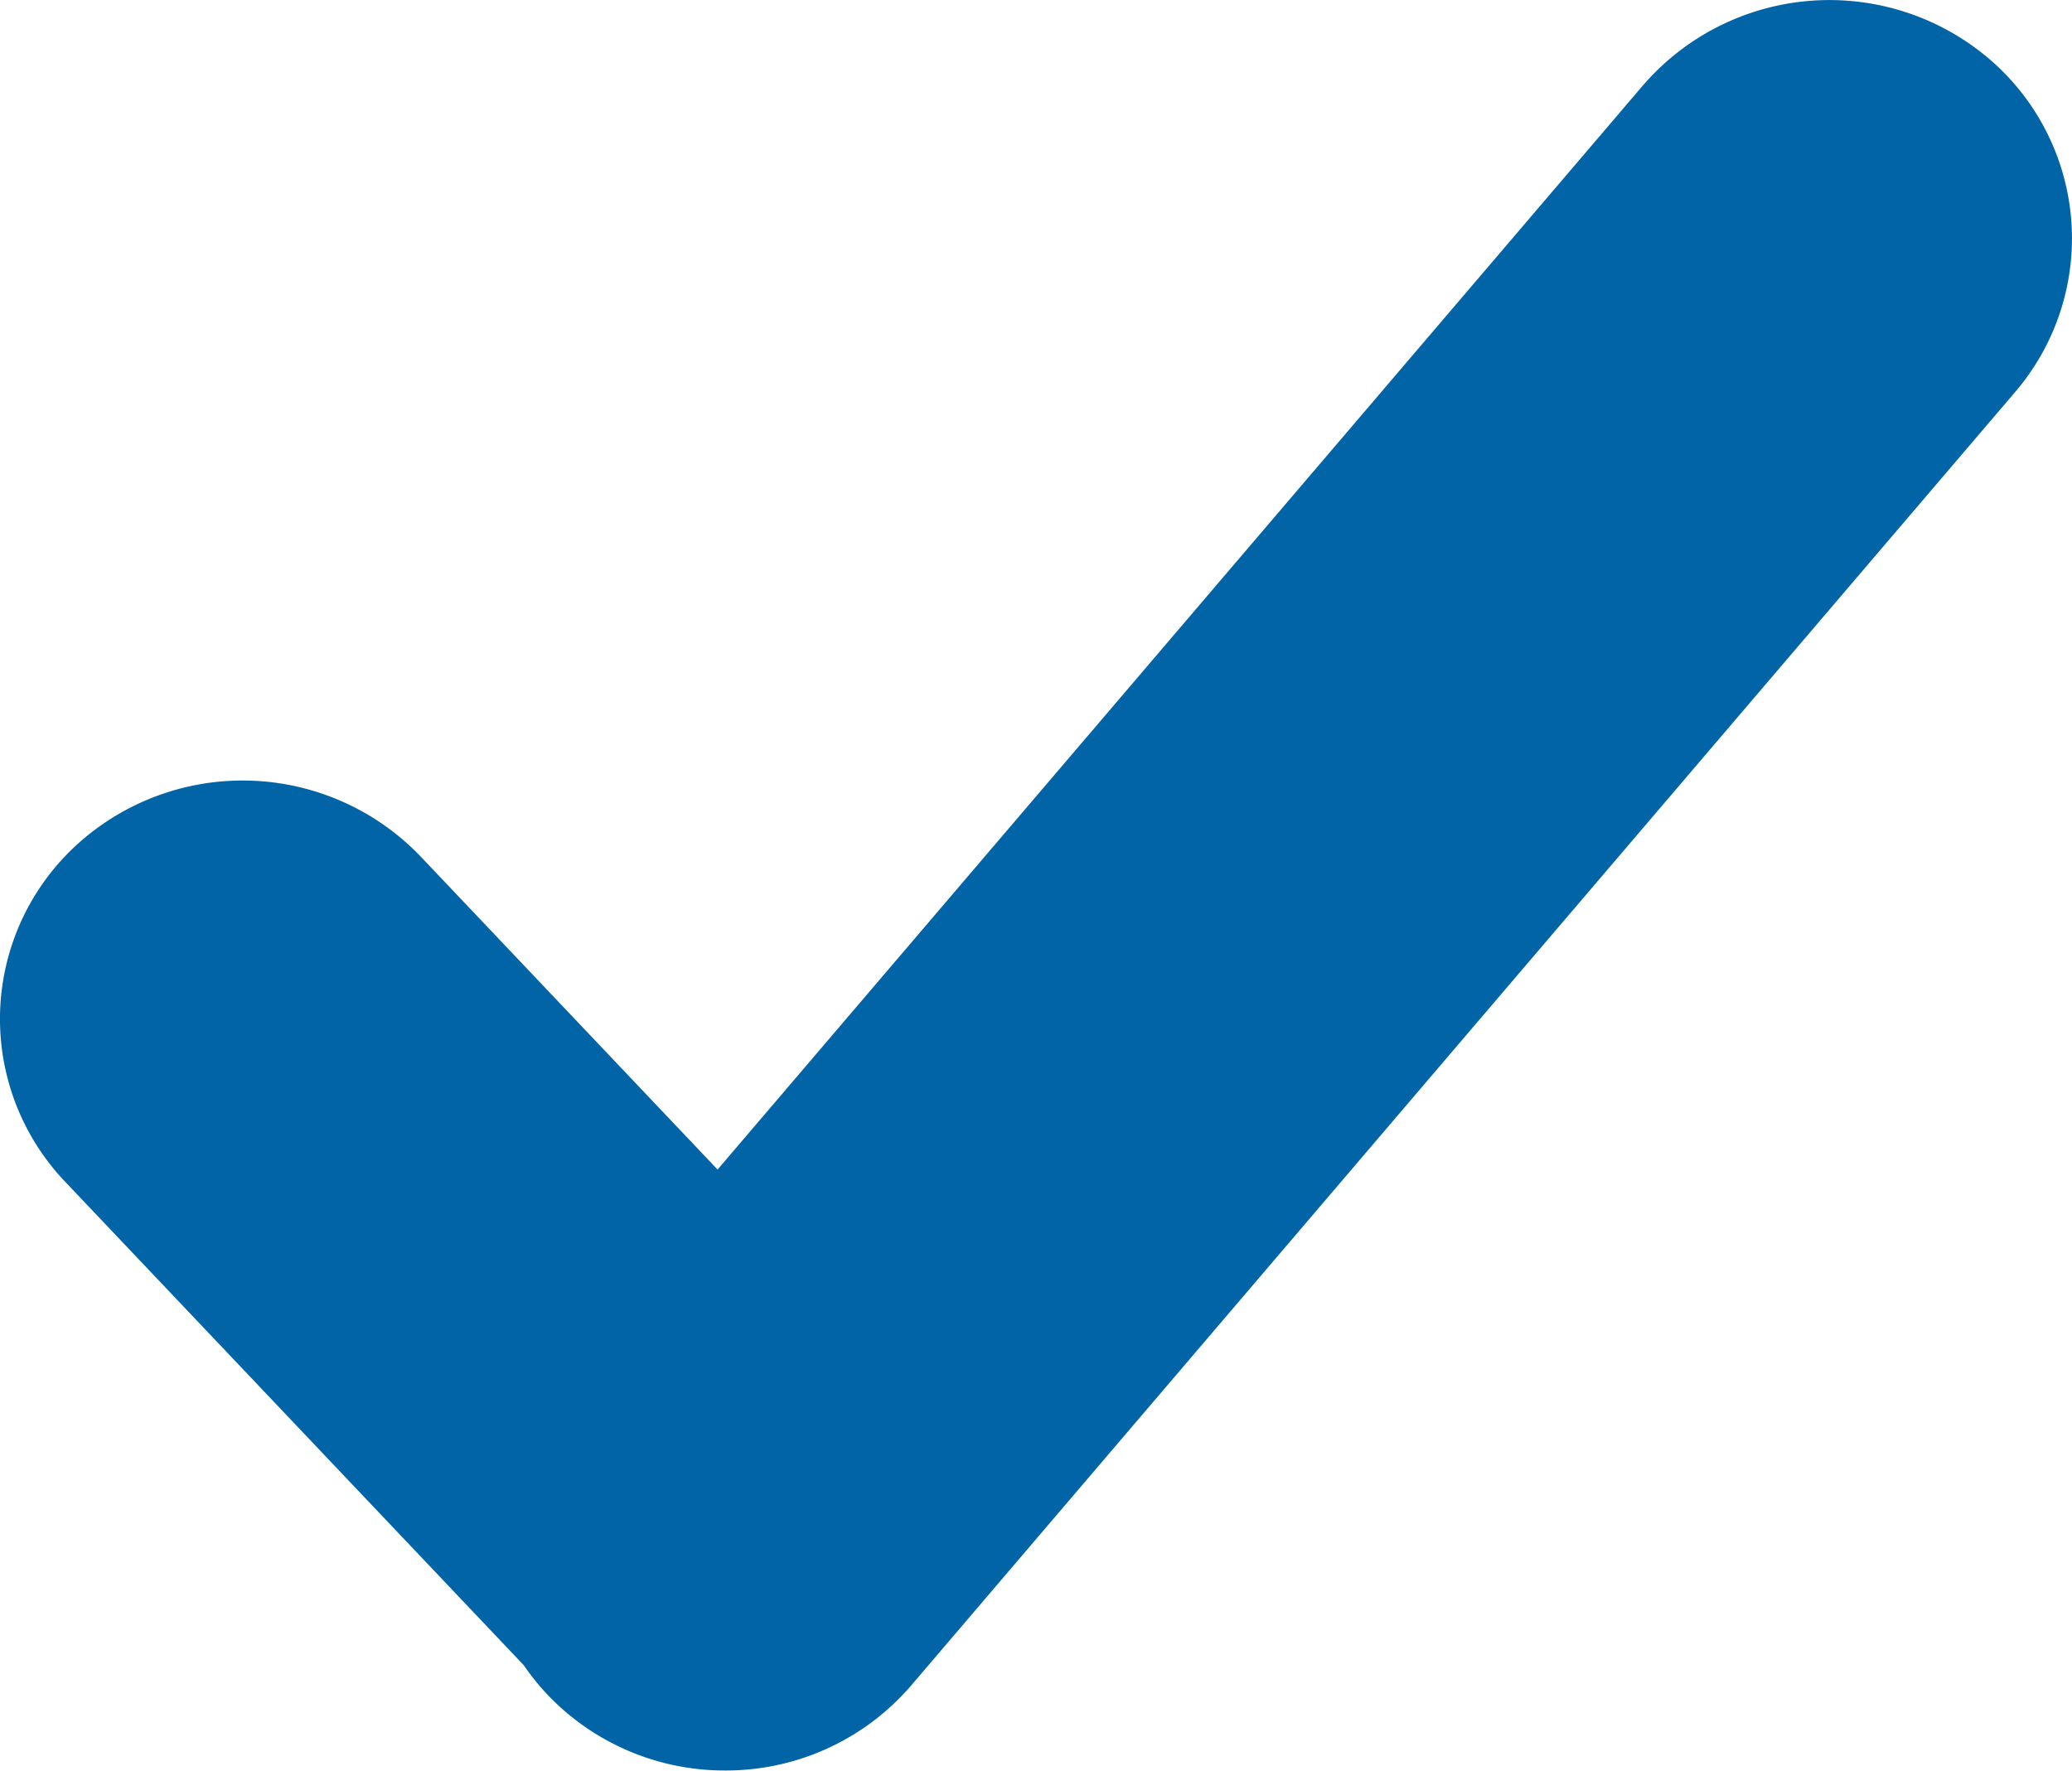
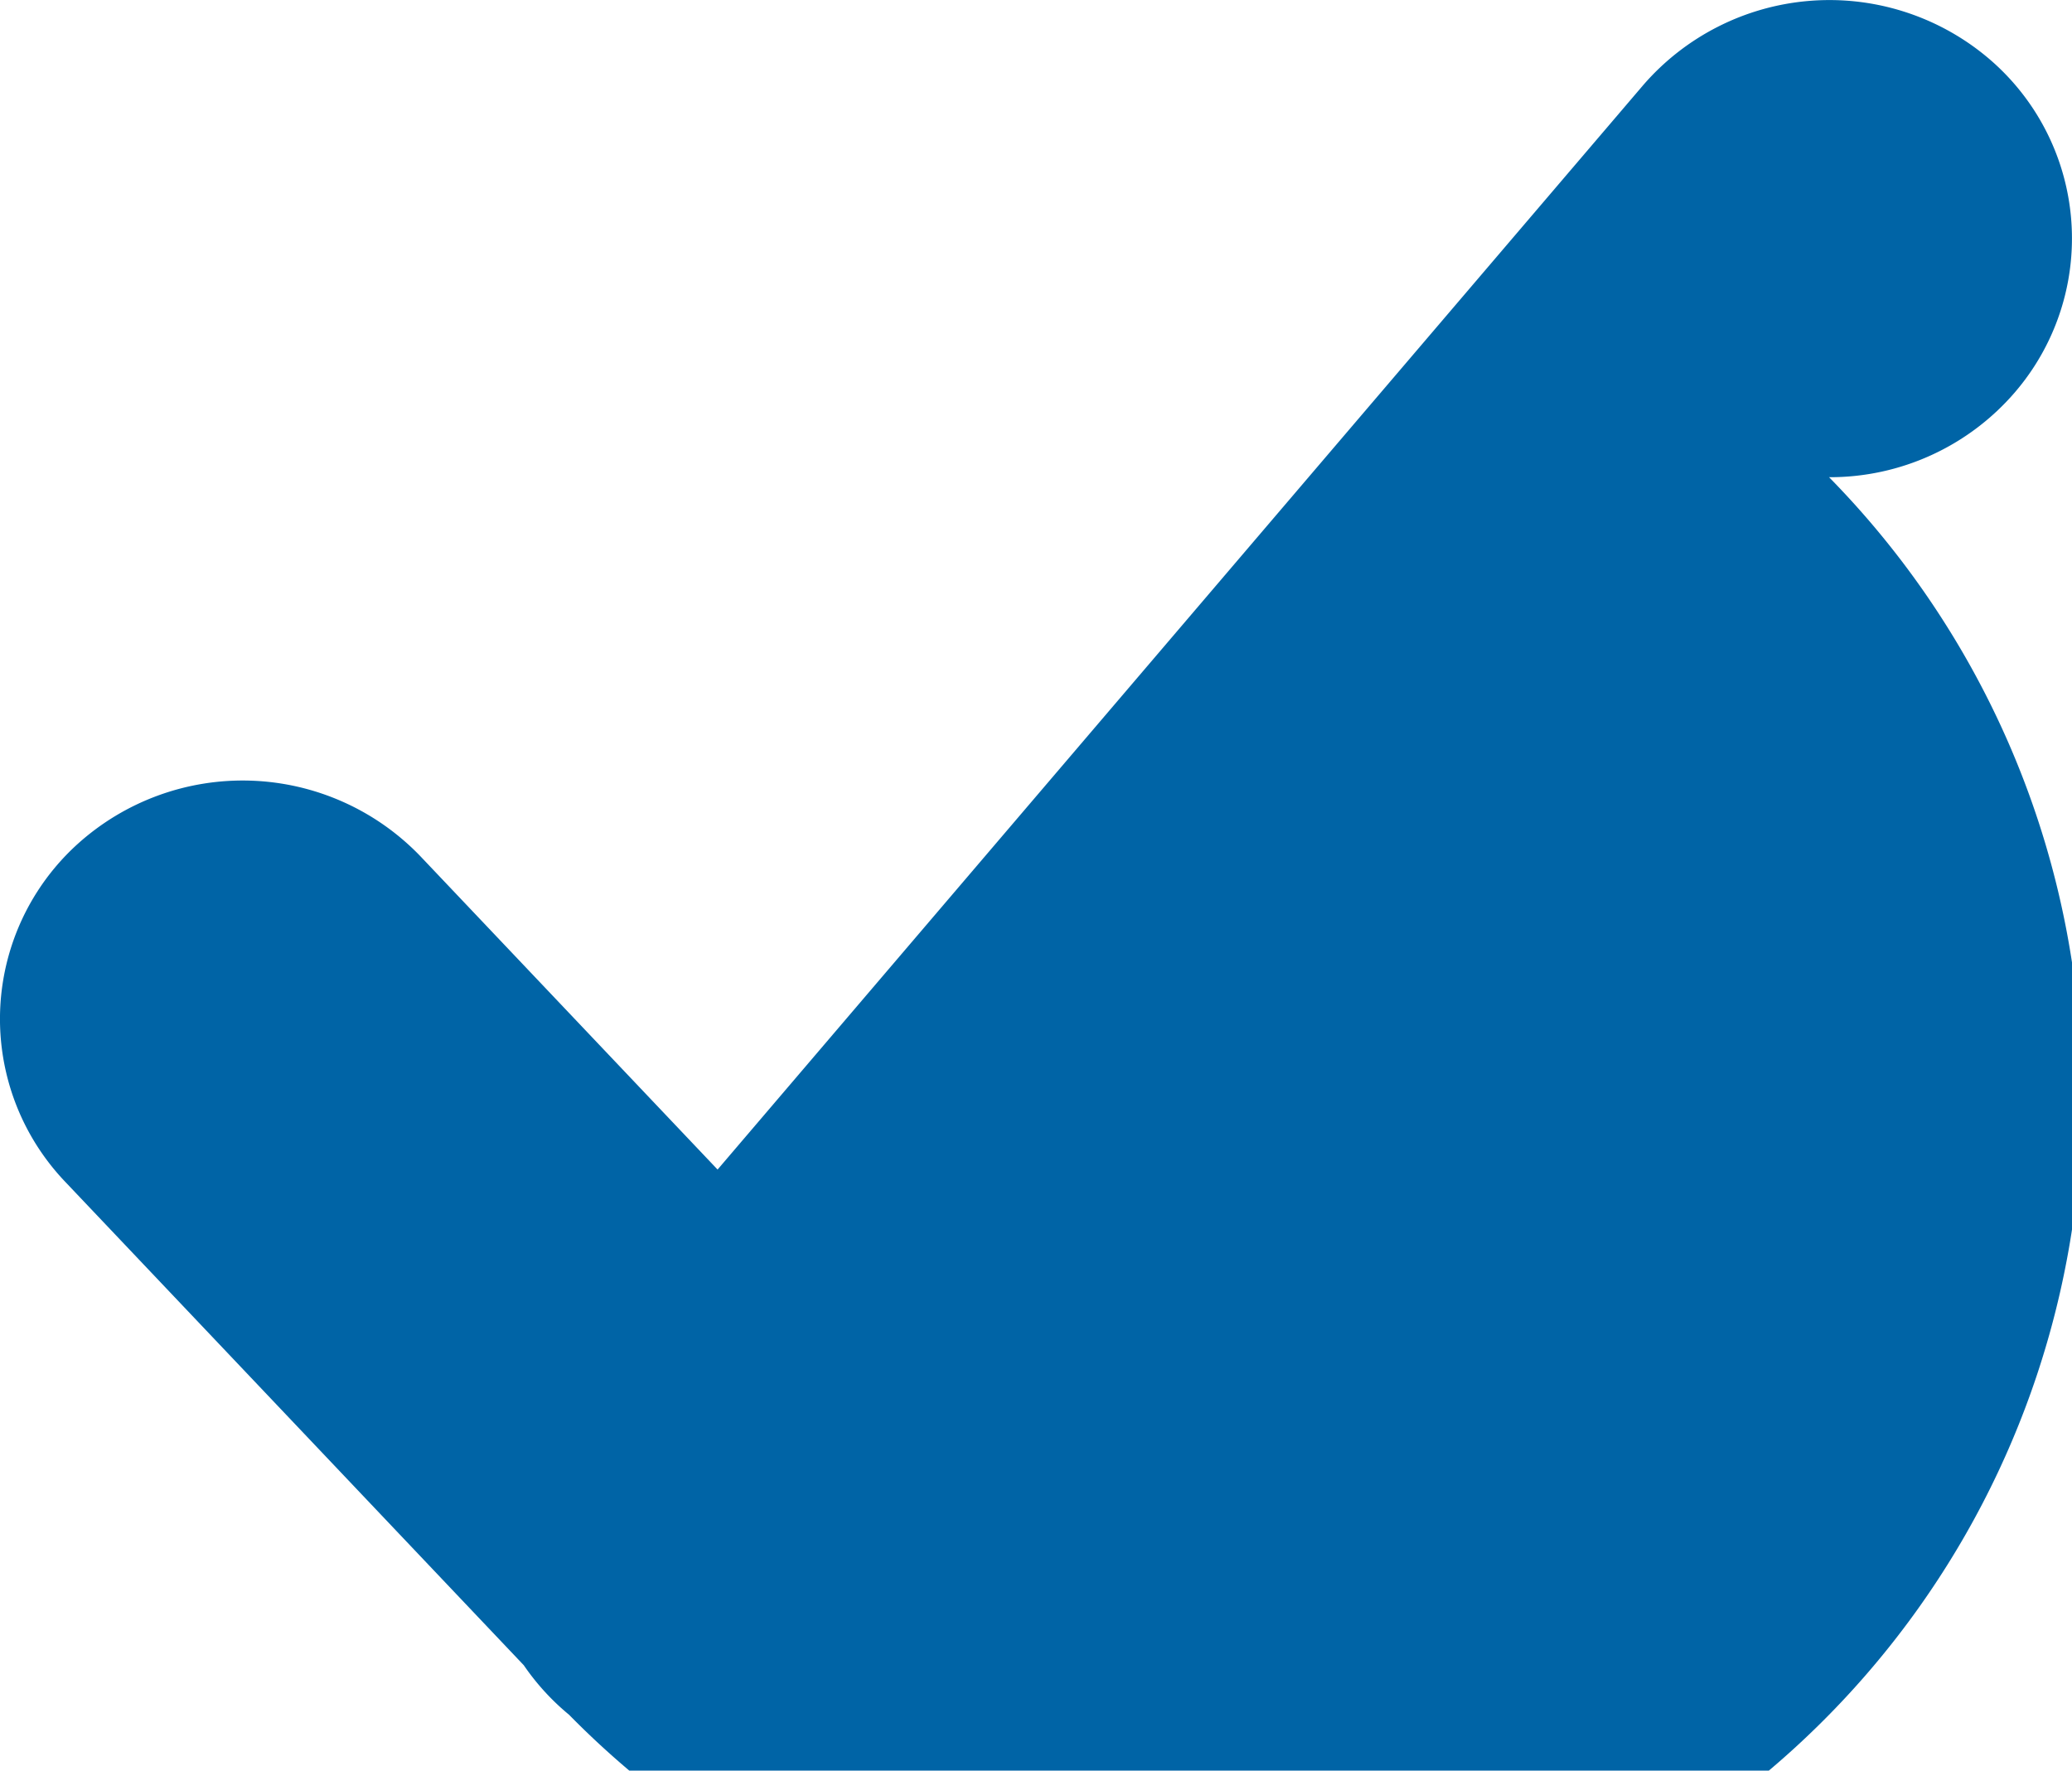
<svg xmlns="http://www.w3.org/2000/svg" width="15.139" height="12.938" viewBox="0 0 15.139 12.938">
-   <path id="chek" d="M-3945.165,20.122a1.748,1.748,0,0,1-.331-.362l-3.351-3.533a1.724,1.724,0,0,1,.088-2.465,1.8,1.8,0,0,1,2.507.086l2.172,2.29,6.763-7.924a1.8,1.8,0,0,1,2.5-.215,1.725,1.725,0,0,1,.218,2.457l-8.065,9.45a1.783,1.783,0,0,1-1.36.623A1.786,1.786,0,0,1-3945.165,20.122Z" transform="translate(3949.323 -7.592)" fill="#0064a6" />
+   <path id="chek" d="M-3945.165,20.122a1.748,1.748,0,0,1-.331-.362l-3.351-3.533a1.724,1.724,0,0,1,.088-2.465,1.8,1.8,0,0,1,2.507.086l2.172,2.29,6.763-7.924a1.8,1.8,0,0,1,2.5-.215,1.725,1.725,0,0,1,.218,2.457a1.783,1.783,0,0,1-1.36.623A1.786,1.786,0,0,1-3945.165,20.122Z" transform="translate(3949.323 -7.592)" fill="#0064a6" />
</svg>